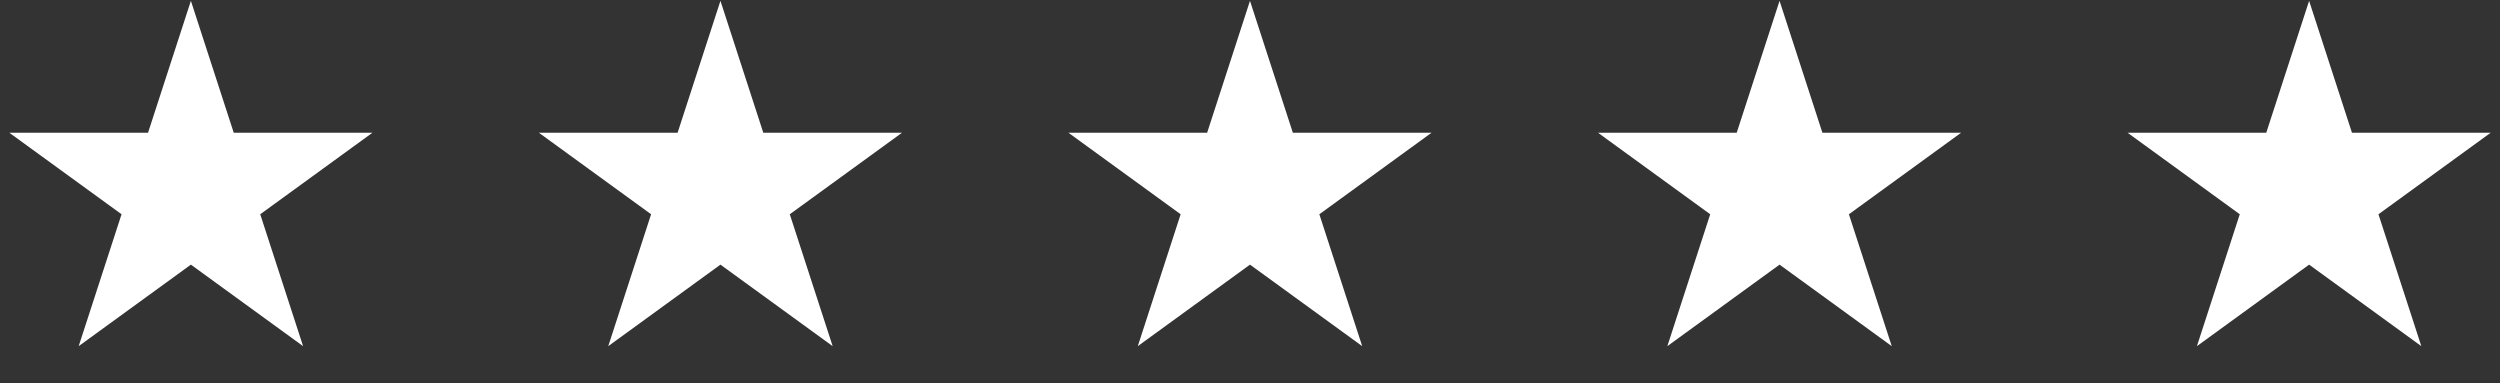
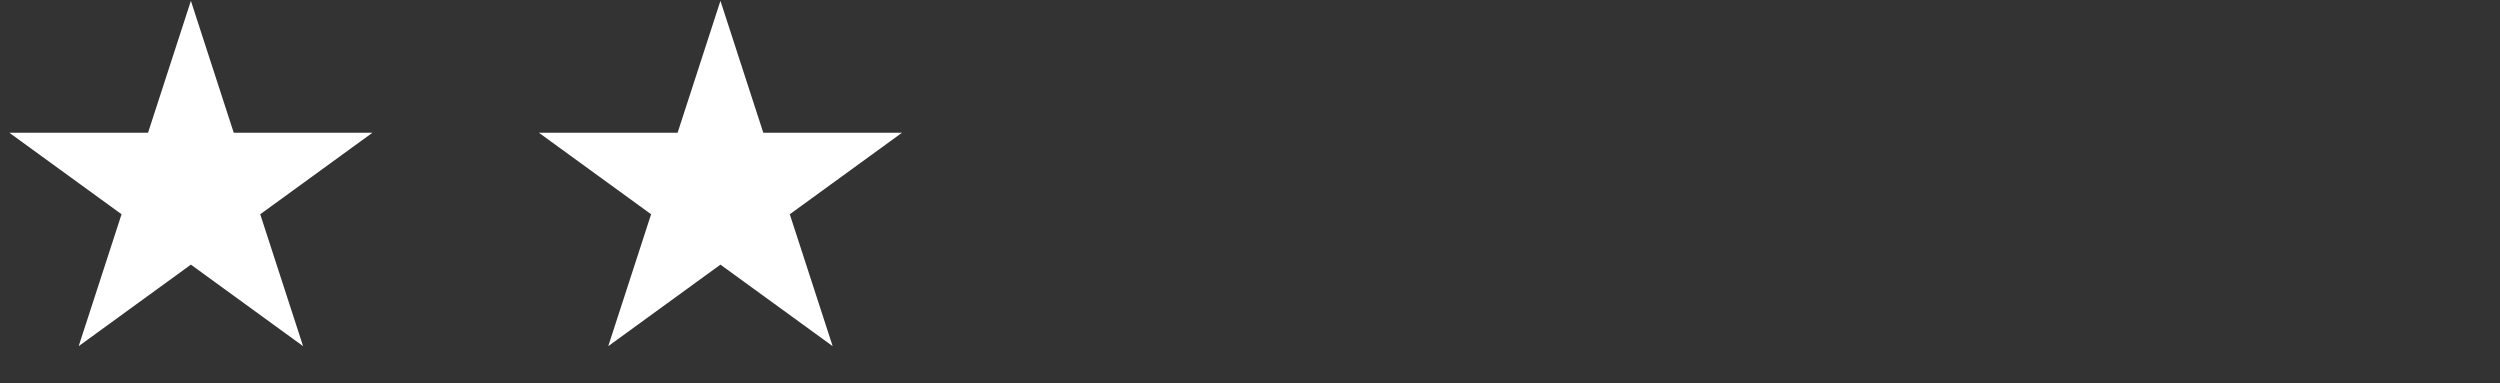
<svg xmlns="http://www.w3.org/2000/svg" width="163" height="25" viewBox="0 0 163 25" fill="none">
  <rect x="0" y="0" width="163" height="25" fill="#333333" stroke="none" />
  <path d="M12.446 0.055L15.24 8.655L24.282 8.655L16.967 13.97L19.761 22.569L12.446 17.254L5.13 22.569L7.925 13.97L0.609 8.655L9.652 8.655L12.446 0.055Z" fill="white" />
  <path d="M46.973 0.055L49.767 8.655L58.81 8.655L51.494 13.97L54.289 22.569L46.973 17.254L39.658 22.569L42.452 13.97L35.136 8.655L44.179 8.655L46.973 0.055Z" fill="white" />
-   <path d="M81.499 0.055L84.294 8.655L93.336 8.655L86.021 13.97L88.815 22.569L81.499 17.254L74.184 22.569L76.978 13.97L69.663 8.655L78.705 8.655L81.499 0.055Z" fill="white" />
-   <path d="M116.027 0.055L118.821 8.655L127.864 8.655L120.548 13.97L123.342 22.569L116.027 17.254L108.711 22.569L111.506 13.97L104.19 8.655L113.233 8.655L116.027 0.055Z" fill="white" />
-   <path d="M150.554 0.055L153.348 8.655L162.391 8.655L155.075 13.97L157.87 22.569L150.554 17.254L143.239 22.569L146.033 13.97L138.718 8.655L147.76 8.655L150.554 0.055Z" fill="white" />
</svg>